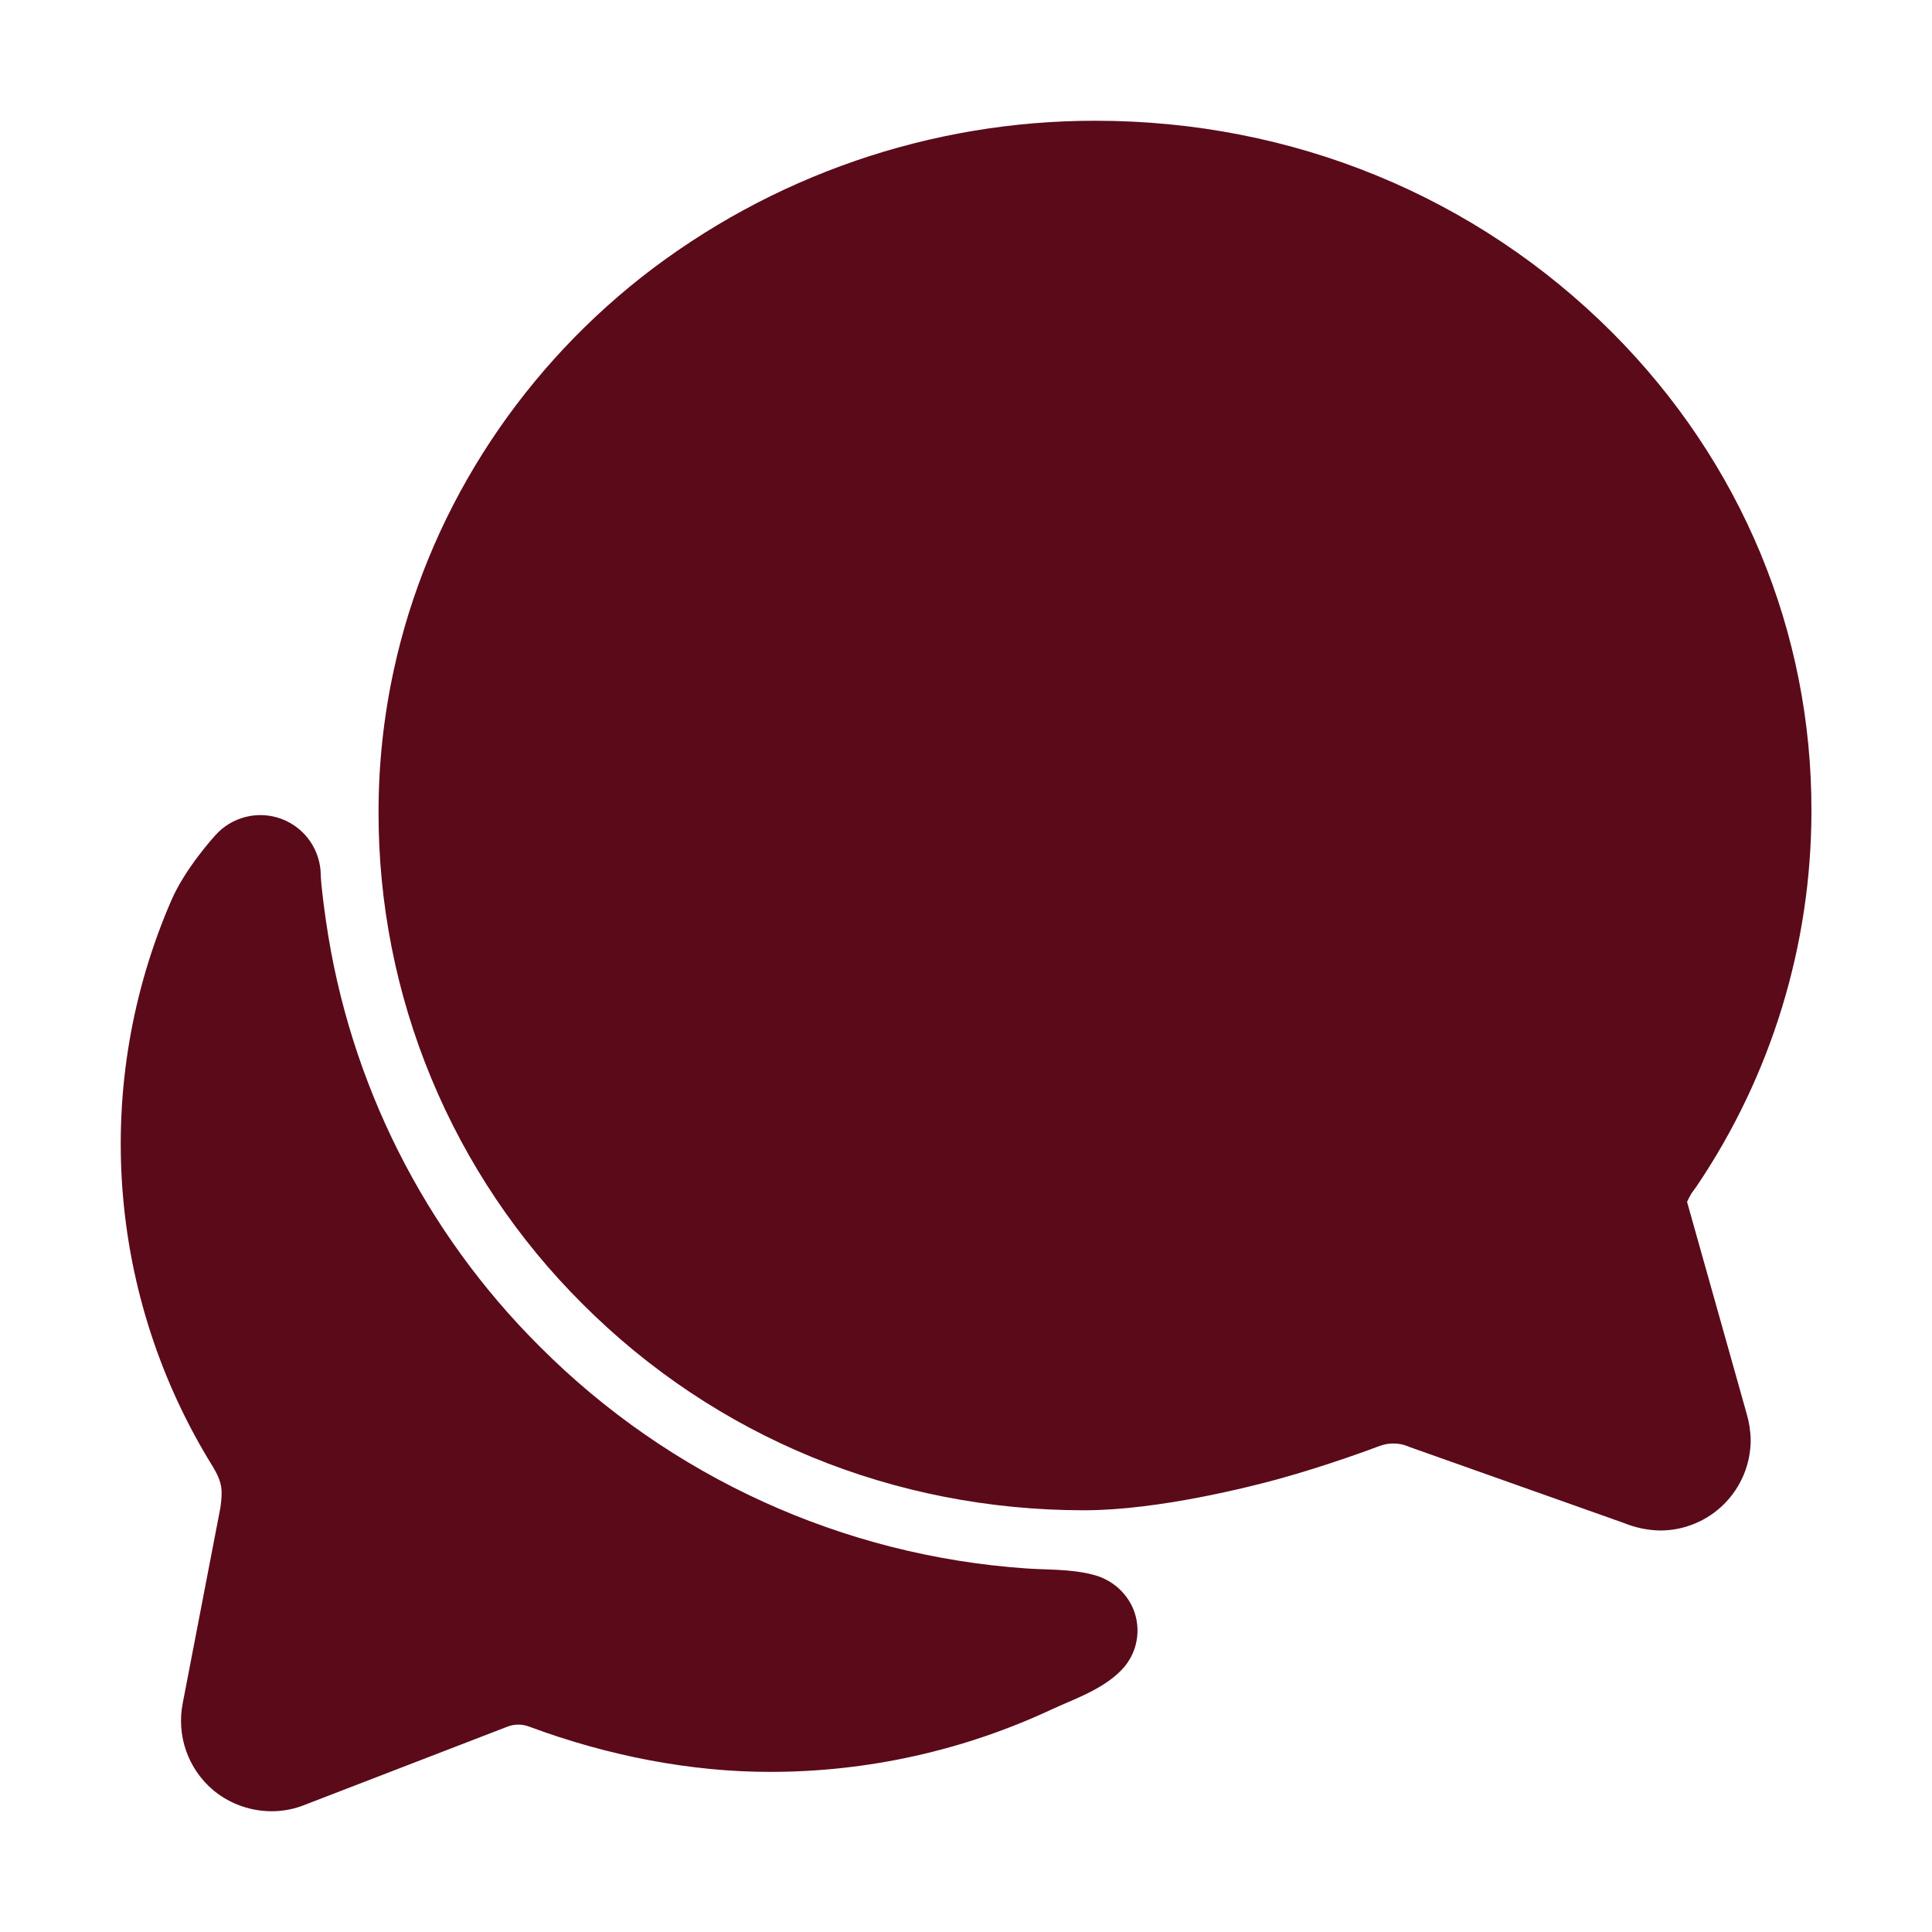
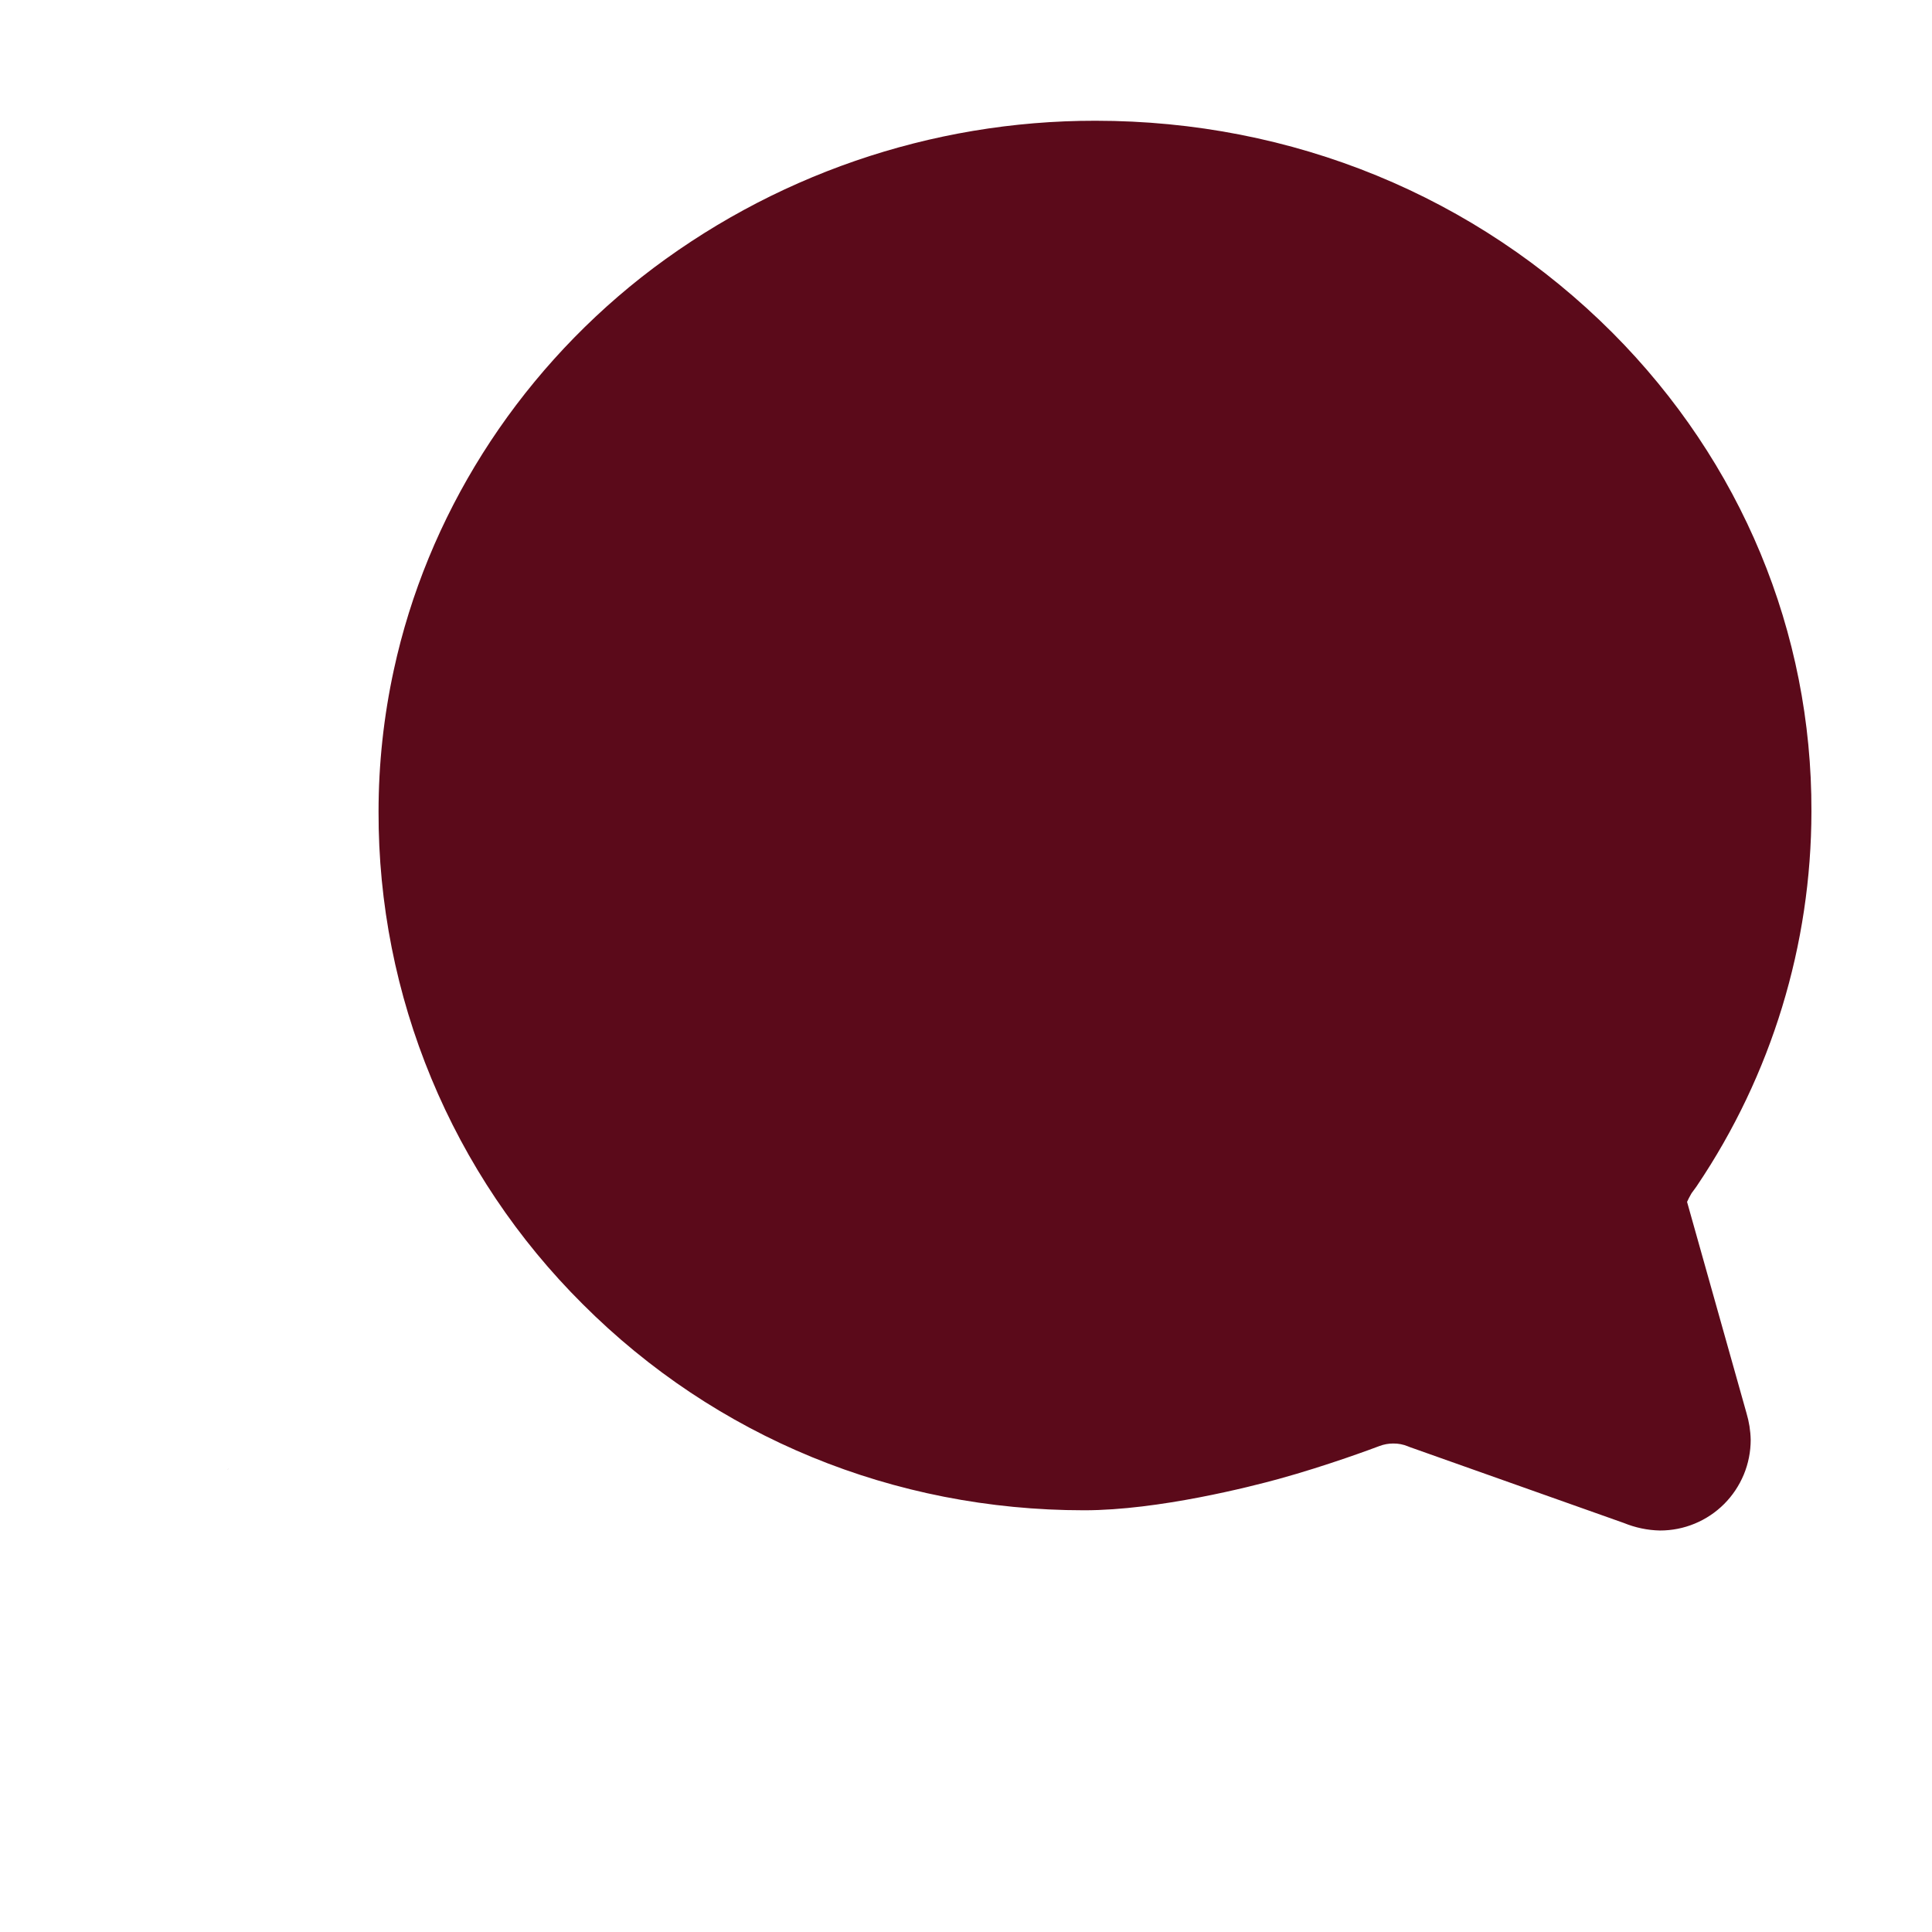
<svg xmlns="http://www.w3.org/2000/svg" width="32" height="32" viewBox="0 0 32 32" fill="none">
  <path d="M3.778 24.323C3.778 24.328 3.778 24.336 3.773 24.347C3.775 24.339 3.777 24.331 3.778 24.323ZM27.495 25.35C27.289 25.346 27.086 25.303 26.895 25.225L23.347 23.967L23.32 23.956C23.243 23.924 23.16 23.908 23.076 23.909C22.999 23.909 22.922 23.923 22.85 23.95C22.763 23.983 21.987 24.274 21.172 24.498C20.73 24.619 19.192 25.015 17.957 25.015C14.802 25.015 11.852 23.802 9.652 21.601C8.577 20.532 7.724 19.261 7.144 17.861C6.563 16.461 6.266 14.96 6.27 13.444C6.27 12.654 6.355 11.867 6.523 11.095C7.073 8.556 8.528 6.247 10.62 4.595C12.767 2.911 15.417 1.997 18.145 2C21.408 2 24.448 3.25 26.707 5.511C28.842 7.653 30.012 10.469 30.003 13.441C30.001 15.649 29.342 17.806 28.109 19.637L28.097 19.655L28.051 19.718C28.04 19.732 28.03 19.746 28.02 19.76L28.01 19.777C27.985 19.819 27.963 19.863 27.943 19.907L28.927 23.404C28.97 23.548 28.994 23.698 28.997 23.848C28.997 24.045 28.958 24.241 28.883 24.423C28.807 24.605 28.697 24.771 28.557 24.911C28.418 25.05 28.252 25.161 28.07 25.236C27.887 25.312 27.692 25.35 27.495 25.35Z" fill="#5B0A1A" />
-   <path d="M18.742 26.587C18.677 26.462 18.587 26.351 18.476 26.264C18.364 26.177 18.236 26.114 18.099 26.081C17.738 25.985 17.316 26.002 16.994 25.978C13.955 25.767 11.095 24.462 8.943 22.306C7.03 20.403 5.786 17.931 5.4 15.26C5.313 14.652 5.313 14.5 5.313 14.5C5.312 14.297 5.251 14.099 5.135 13.932C5.02 13.765 4.856 13.637 4.666 13.565C4.476 13.493 4.269 13.481 4.072 13.53C3.874 13.579 3.697 13.687 3.563 13.839C3.563 13.839 3.07 14.375 2.838 14.913C2.185 16.416 1.907 18.054 2.027 19.687C2.147 21.321 2.661 22.901 3.525 24.292C3.688 24.563 3.688 24.688 3.651 24.969C3.481 25.851 3.182 27.407 3.026 28.213C2.975 28.475 2.994 28.746 3.082 28.998C3.17 29.249 3.323 29.473 3.526 29.646L3.555 29.67C3.824 29.884 4.157 30 4.5 30C4.693 30 4.884 29.962 5.063 29.888L8.407 28.598C8.522 28.554 8.649 28.554 8.764 28.598C10.081 29.088 11.452 29.348 12.751 29.348C14.369 29.349 15.967 28.994 17.433 28.307C17.774 28.147 18.308 27.973 18.62 27.612C18.738 27.471 18.813 27.3 18.834 27.118C18.856 26.936 18.824 26.751 18.742 26.587Z" fill="#5B0A1A" />
</svg>